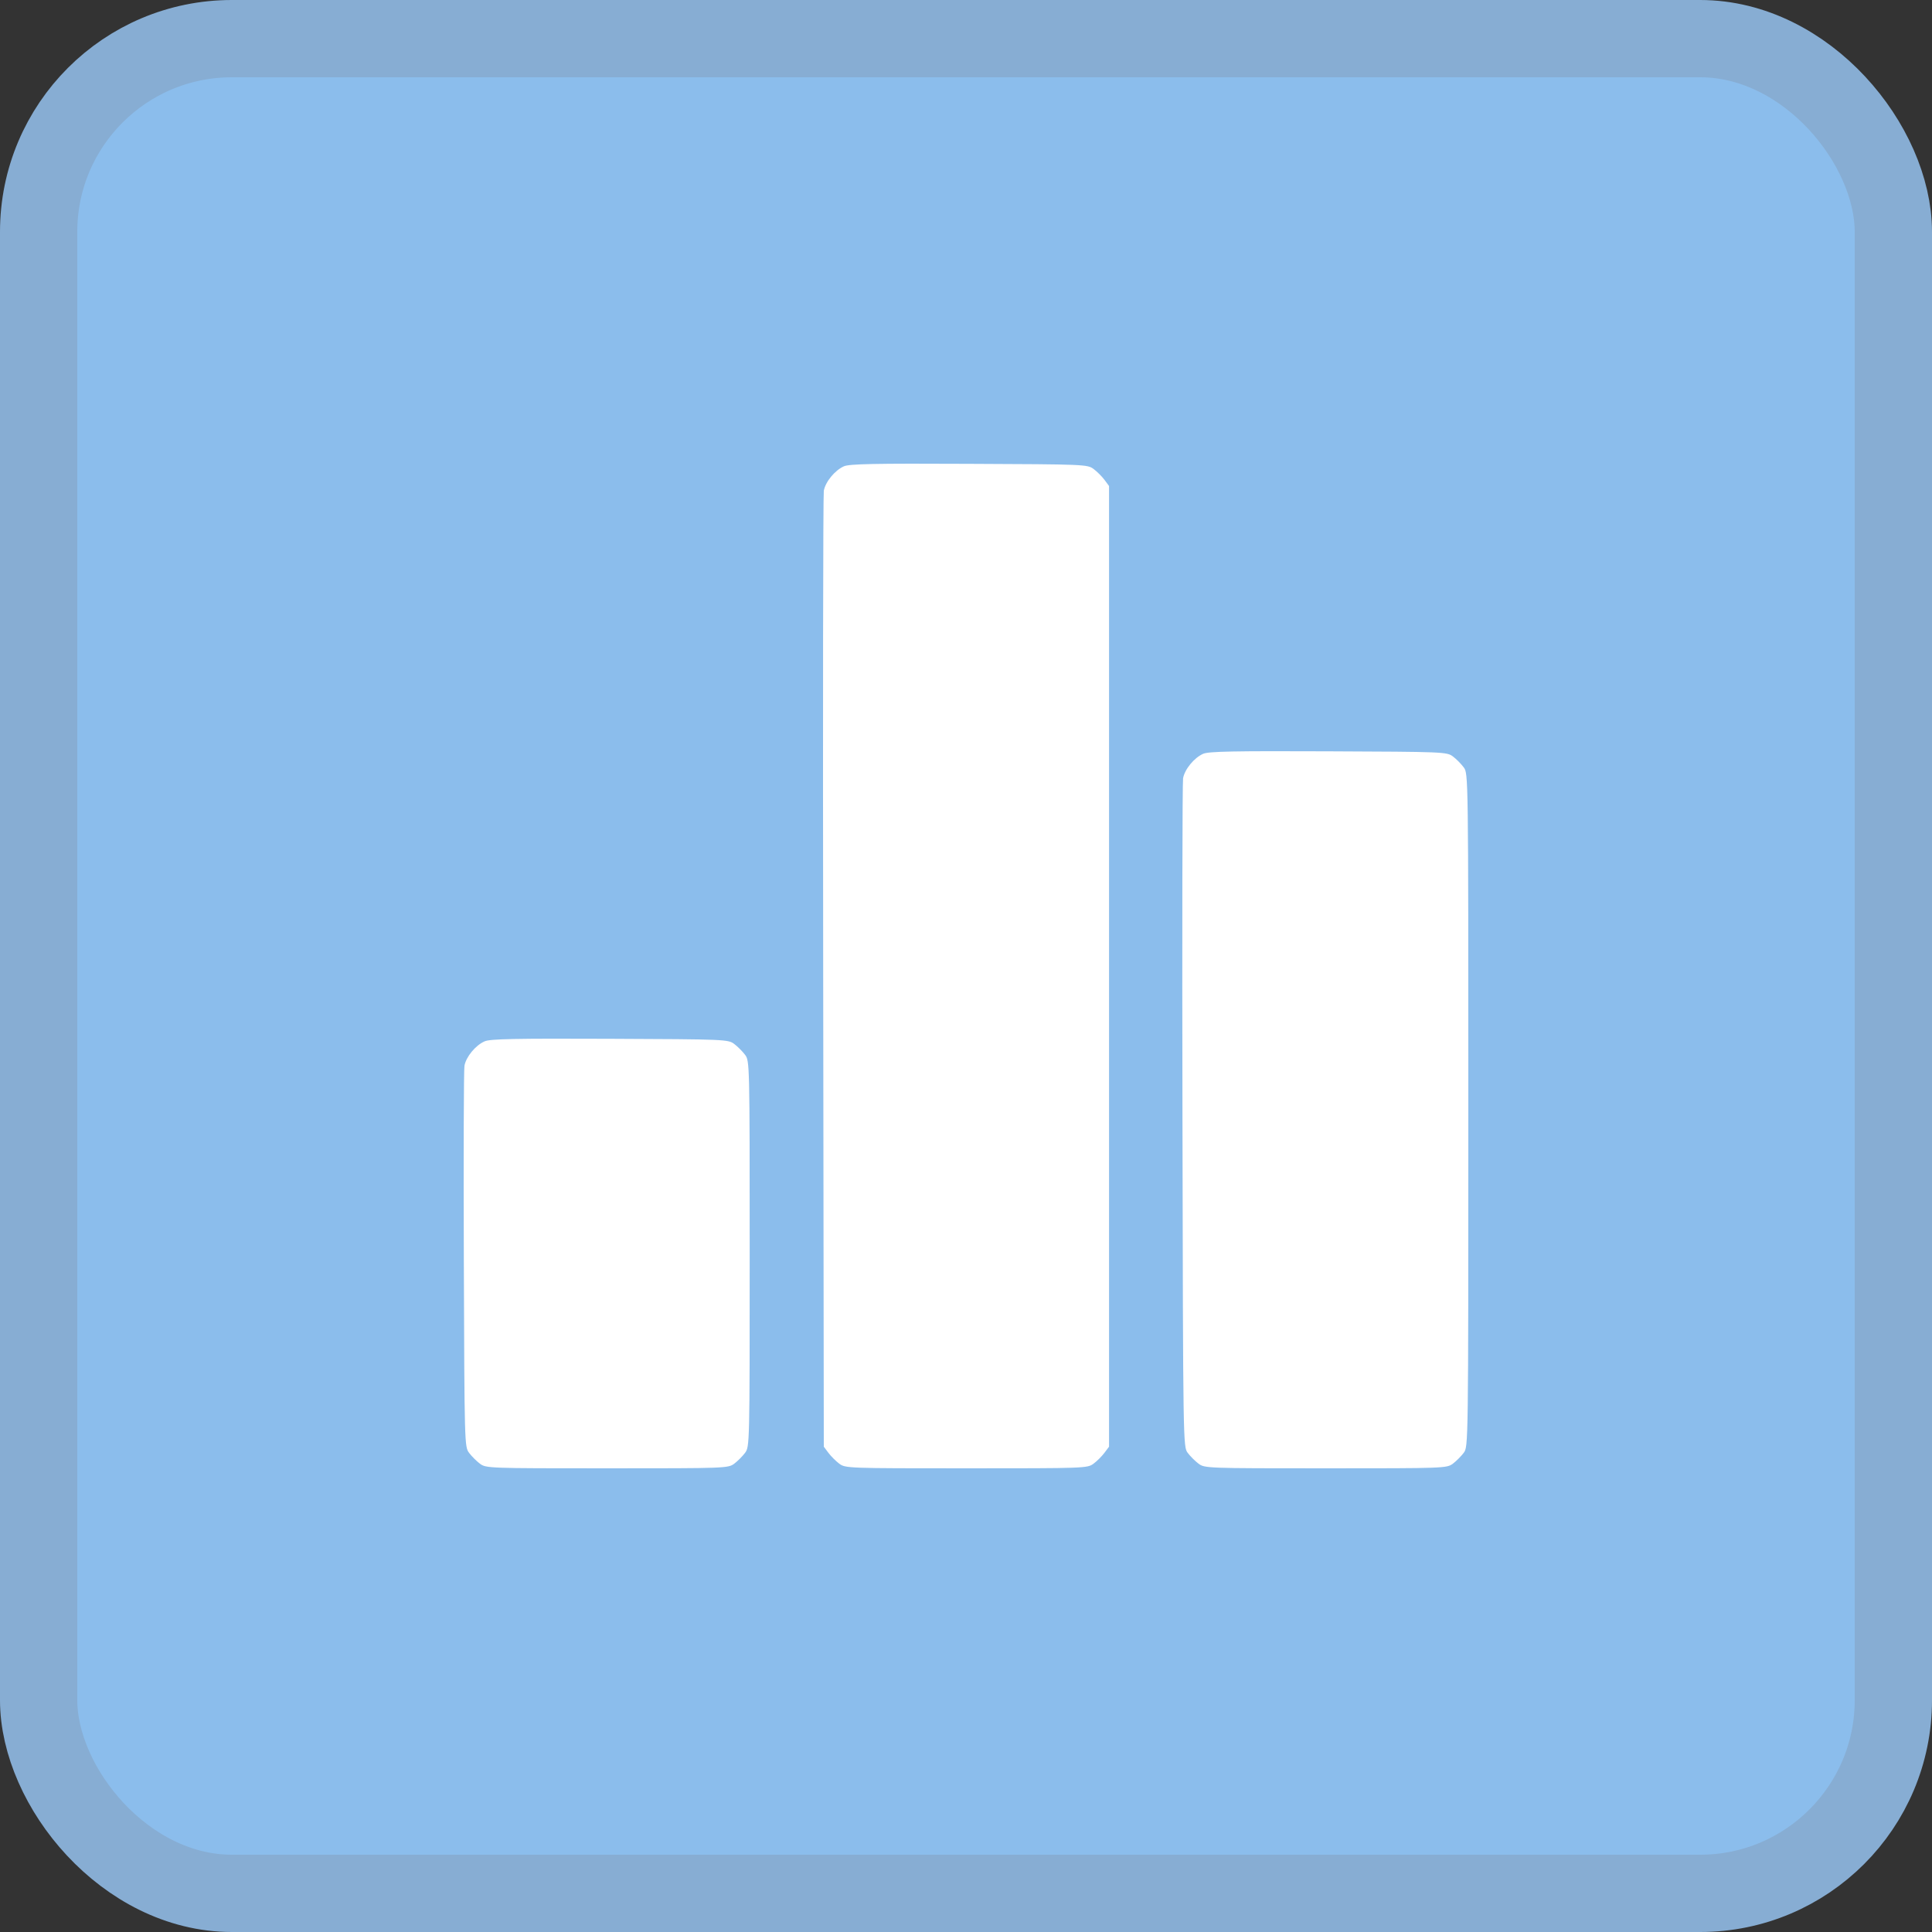
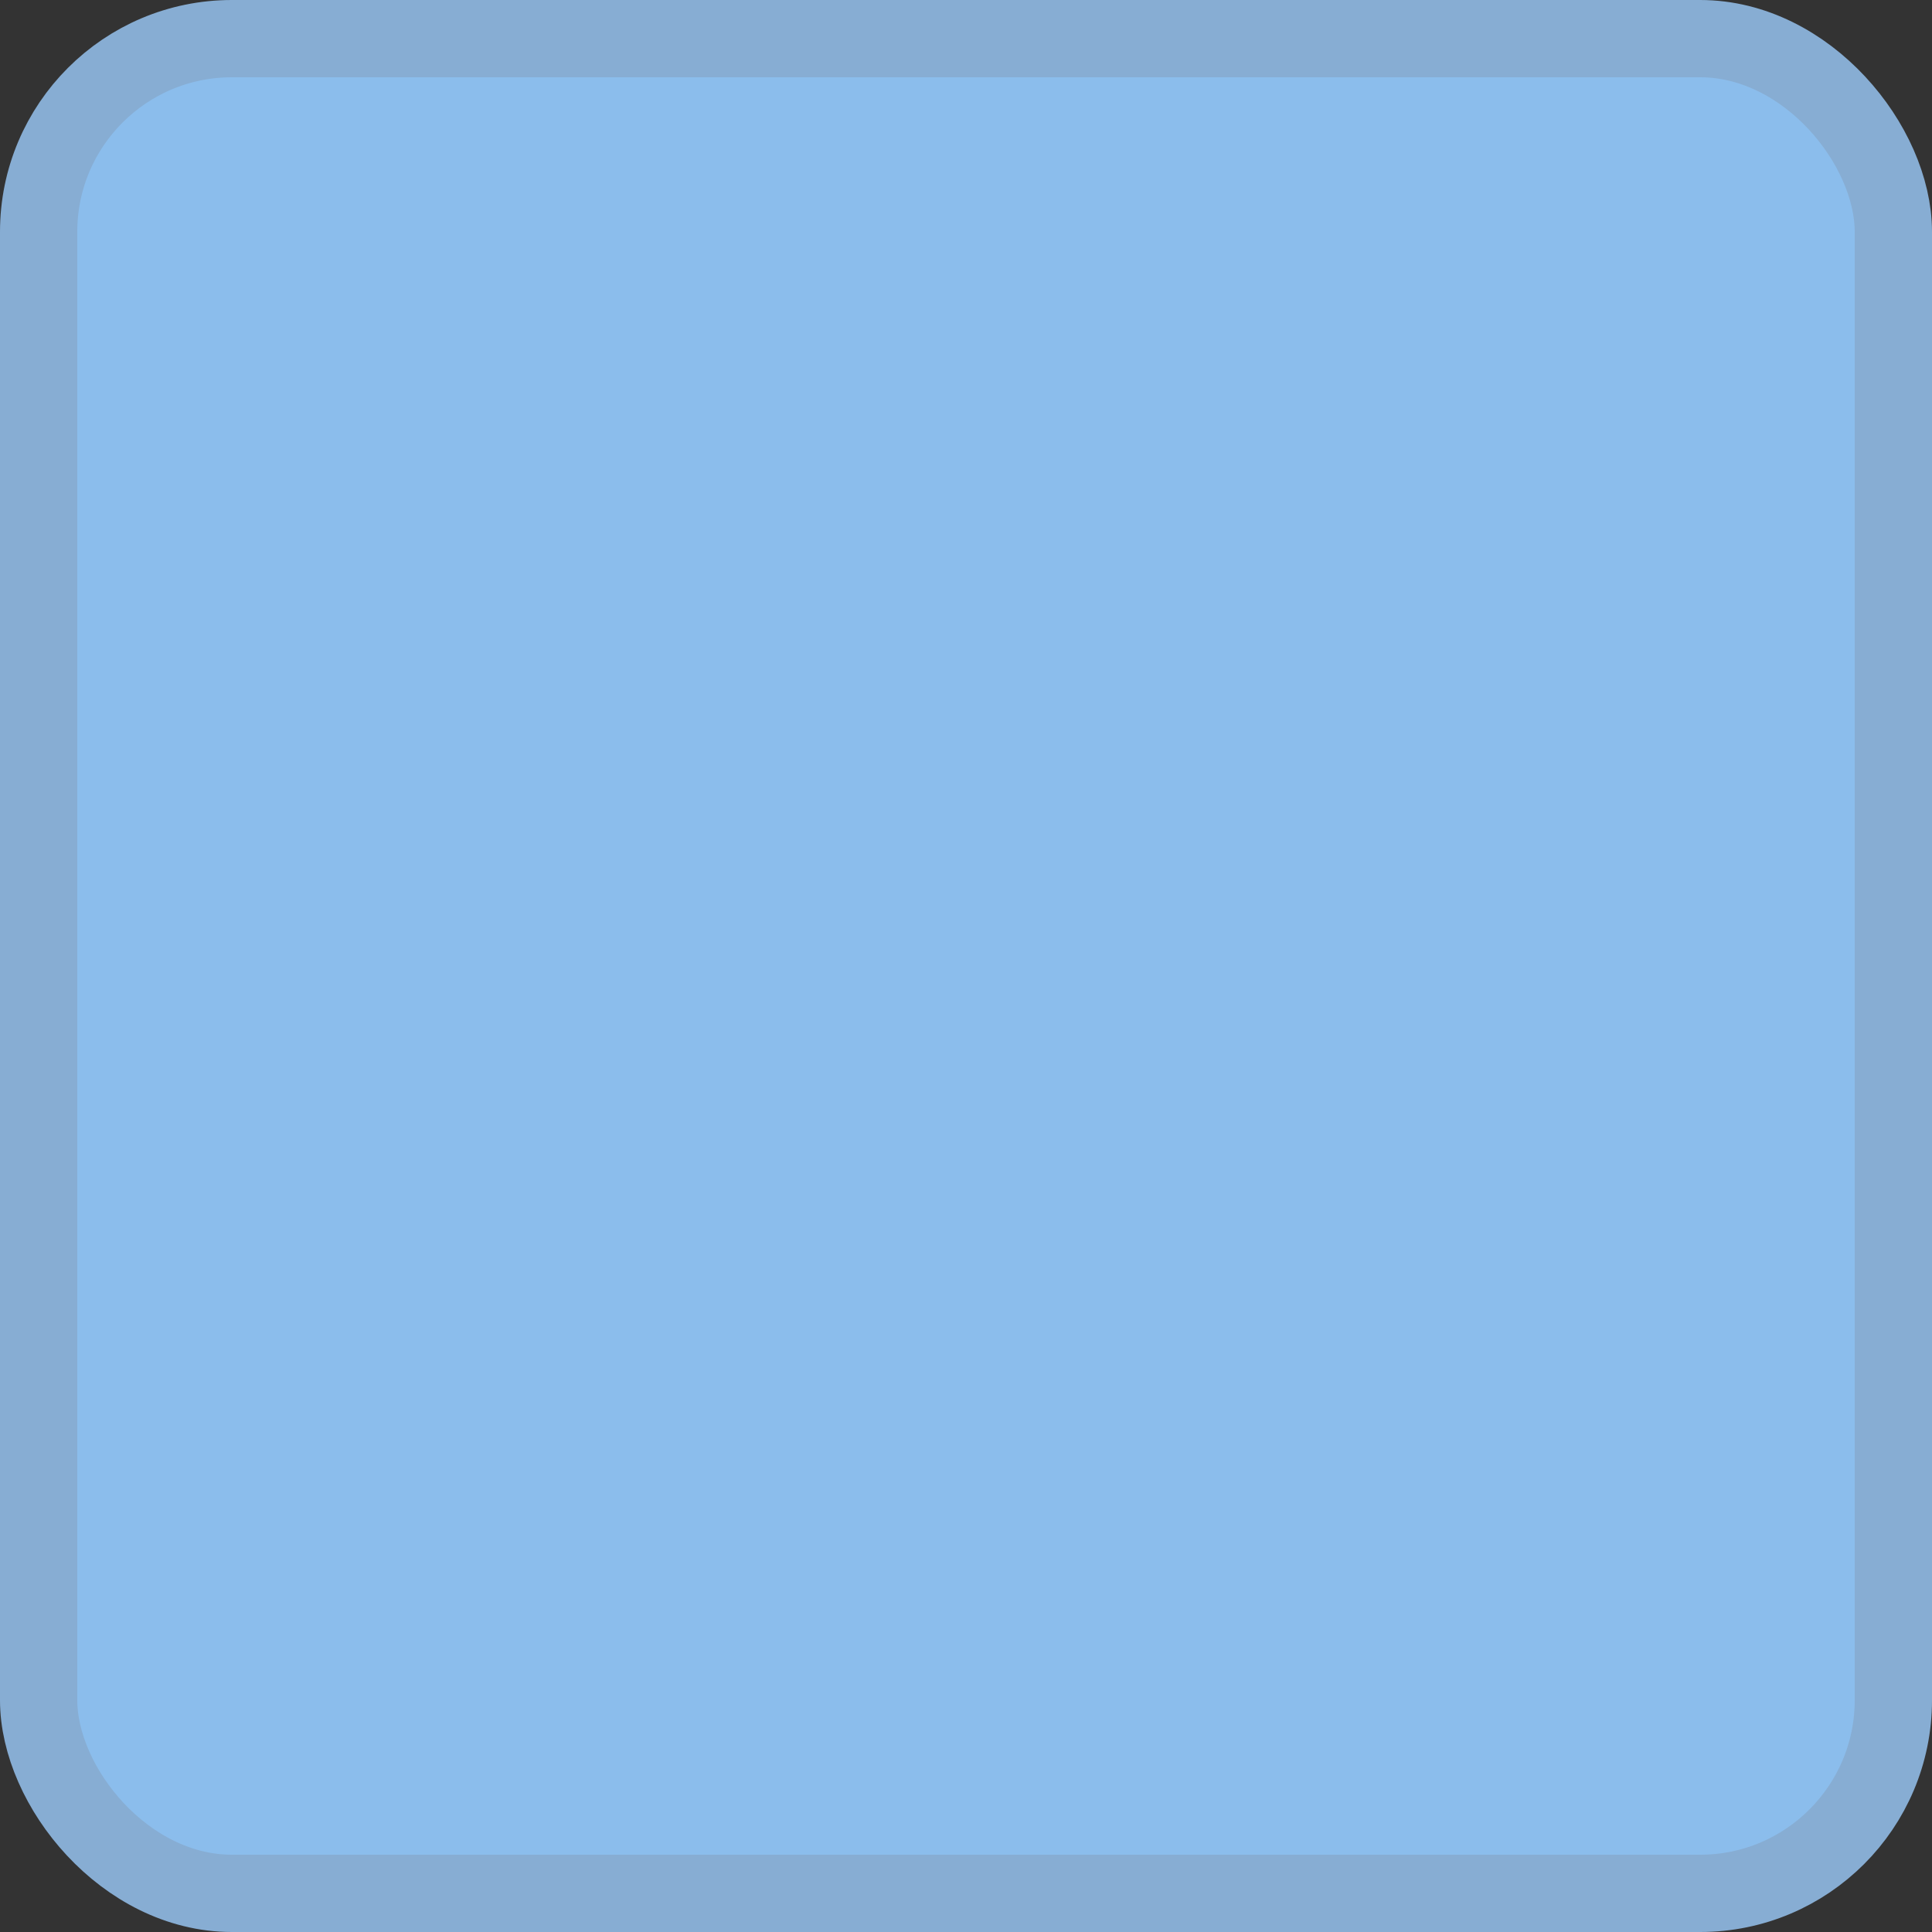
<svg xmlns="http://www.w3.org/2000/svg" width="25" height="25" viewBox="0 0 25 25" fill="none">
  <rect x="0" y="0" width="25" height="25" fill="#333333" stroke="none" />
  <rect x="0.5" y="0.5" width="24" height="24" rx="2.5" fill="#8BBDEC" stroke="#87ADD3" />
-   <path fill-rule="evenodd" clip-rule="evenodd" d="M10.92 6.034C10.803 6.086 10.681 6.234 10.66 6.351C10.651 6.402 10.647 9.206 10.652 12.582L10.66 18.72L10.72 18.8C10.753 18.844 10.816 18.907 10.86 18.94C10.939 18.999 10.97 19 12.505 19C14.04 19 14.072 18.999 14.15 18.94C14.195 18.907 14.258 18.844 14.291 18.8L14.351 18.72V12.504V6.289L14.291 6.208C14.258 6.164 14.195 6.101 14.15 6.068C14.072 6.01 14.035 6.008 12.539 6.002C11.311 5.996 10.991 6.003 10.92 6.034ZM15.569 9.754C15.452 9.806 15.33 9.954 15.309 10.071C15.3 10.122 15.296 12.089 15.301 14.442C15.309 18.711 15.31 18.72 15.369 18.8C15.402 18.844 15.465 18.907 15.509 18.94C15.588 18.999 15.62 19 17.155 19C18.69 19 18.721 18.999 18.8 18.94C18.844 18.907 18.907 18.844 18.94 18.8C19 18.72 19 18.718 19 14.364C19 10.011 19 10.009 18.94 9.929C18.907 9.884 18.844 9.821 18.8 9.788C18.722 9.73 18.684 9.728 17.189 9.722C15.961 9.717 15.641 9.723 15.569 9.754ZM6.271 13.475C6.153 13.526 6.031 13.675 6.01 13.791C6.001 13.842 5.997 14.973 6.002 16.302C6.01 18.692 6.011 18.721 6.07 18.8C6.103 18.844 6.166 18.907 6.21 18.94C6.289 18.999 6.32 19 7.856 19C9.391 19 9.422 18.999 9.501 18.94C9.545 18.907 9.608 18.844 9.641 18.8C9.7 18.72 9.701 18.699 9.701 16.224C9.701 13.749 9.7 13.728 9.641 13.649C9.608 13.605 9.545 13.542 9.501 13.509C9.423 13.45 9.385 13.448 7.89 13.442C6.662 13.437 6.342 13.443 6.271 13.475Z" fill="white" />
</svg>